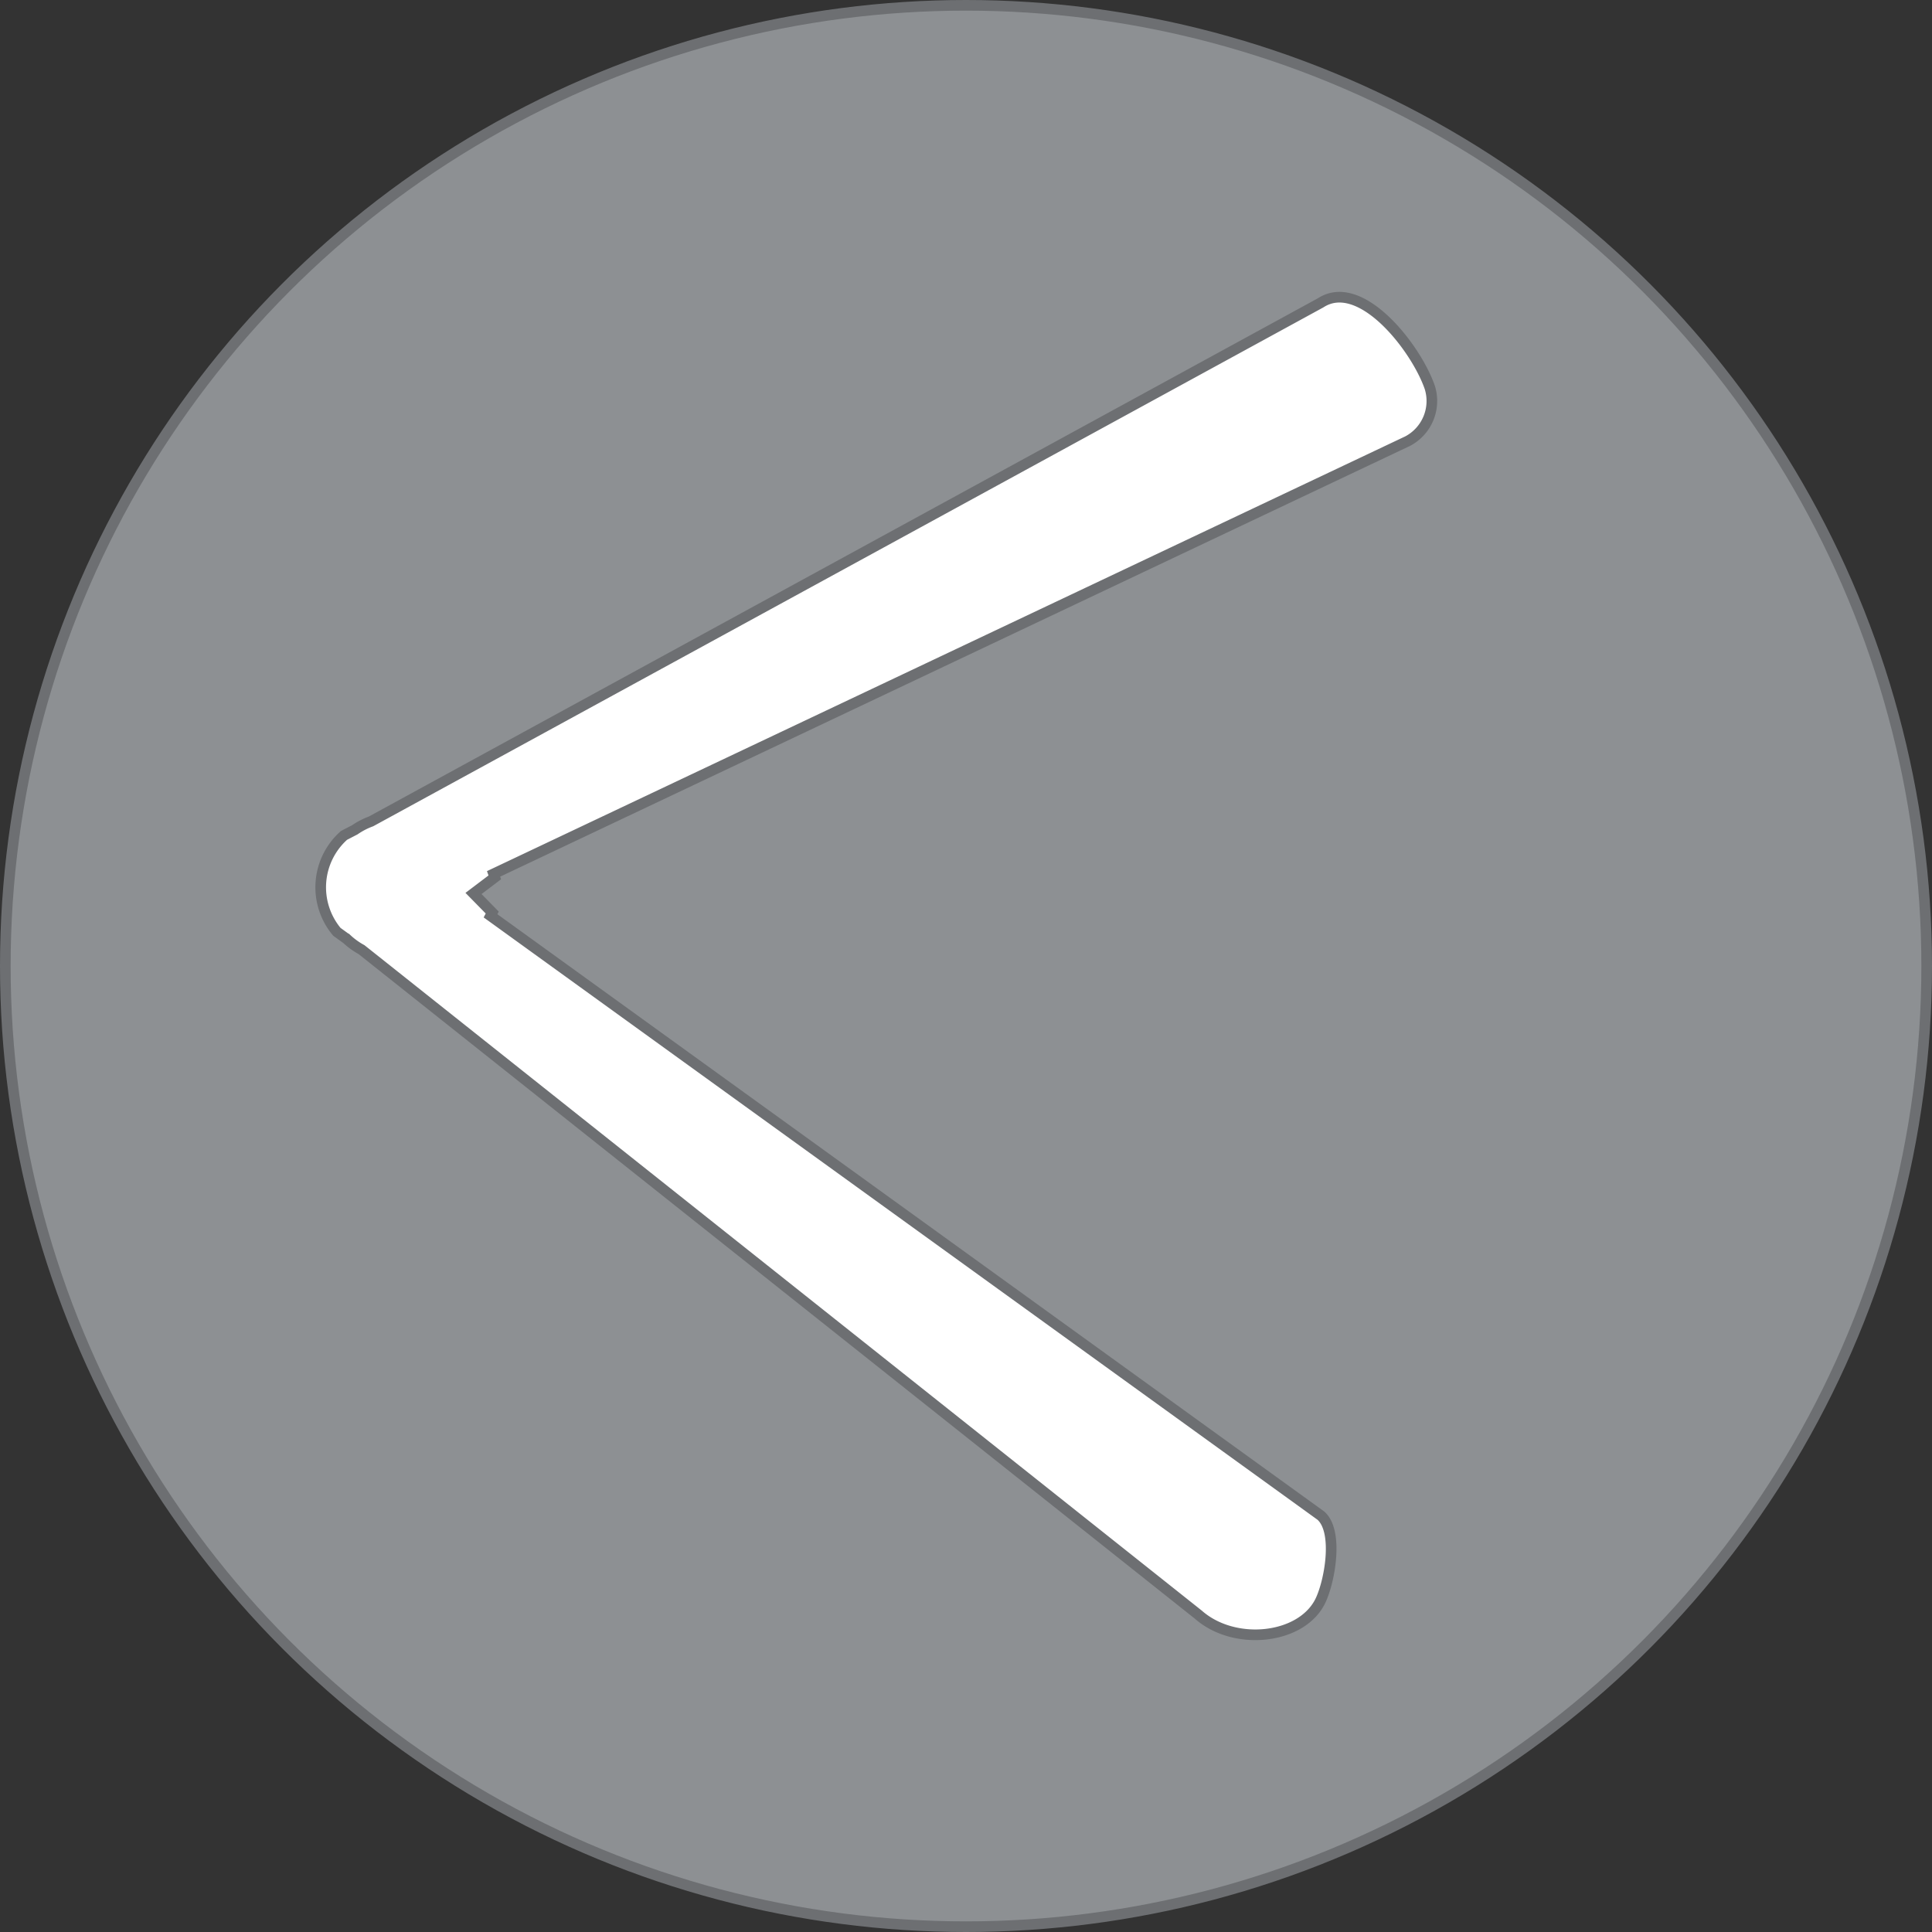
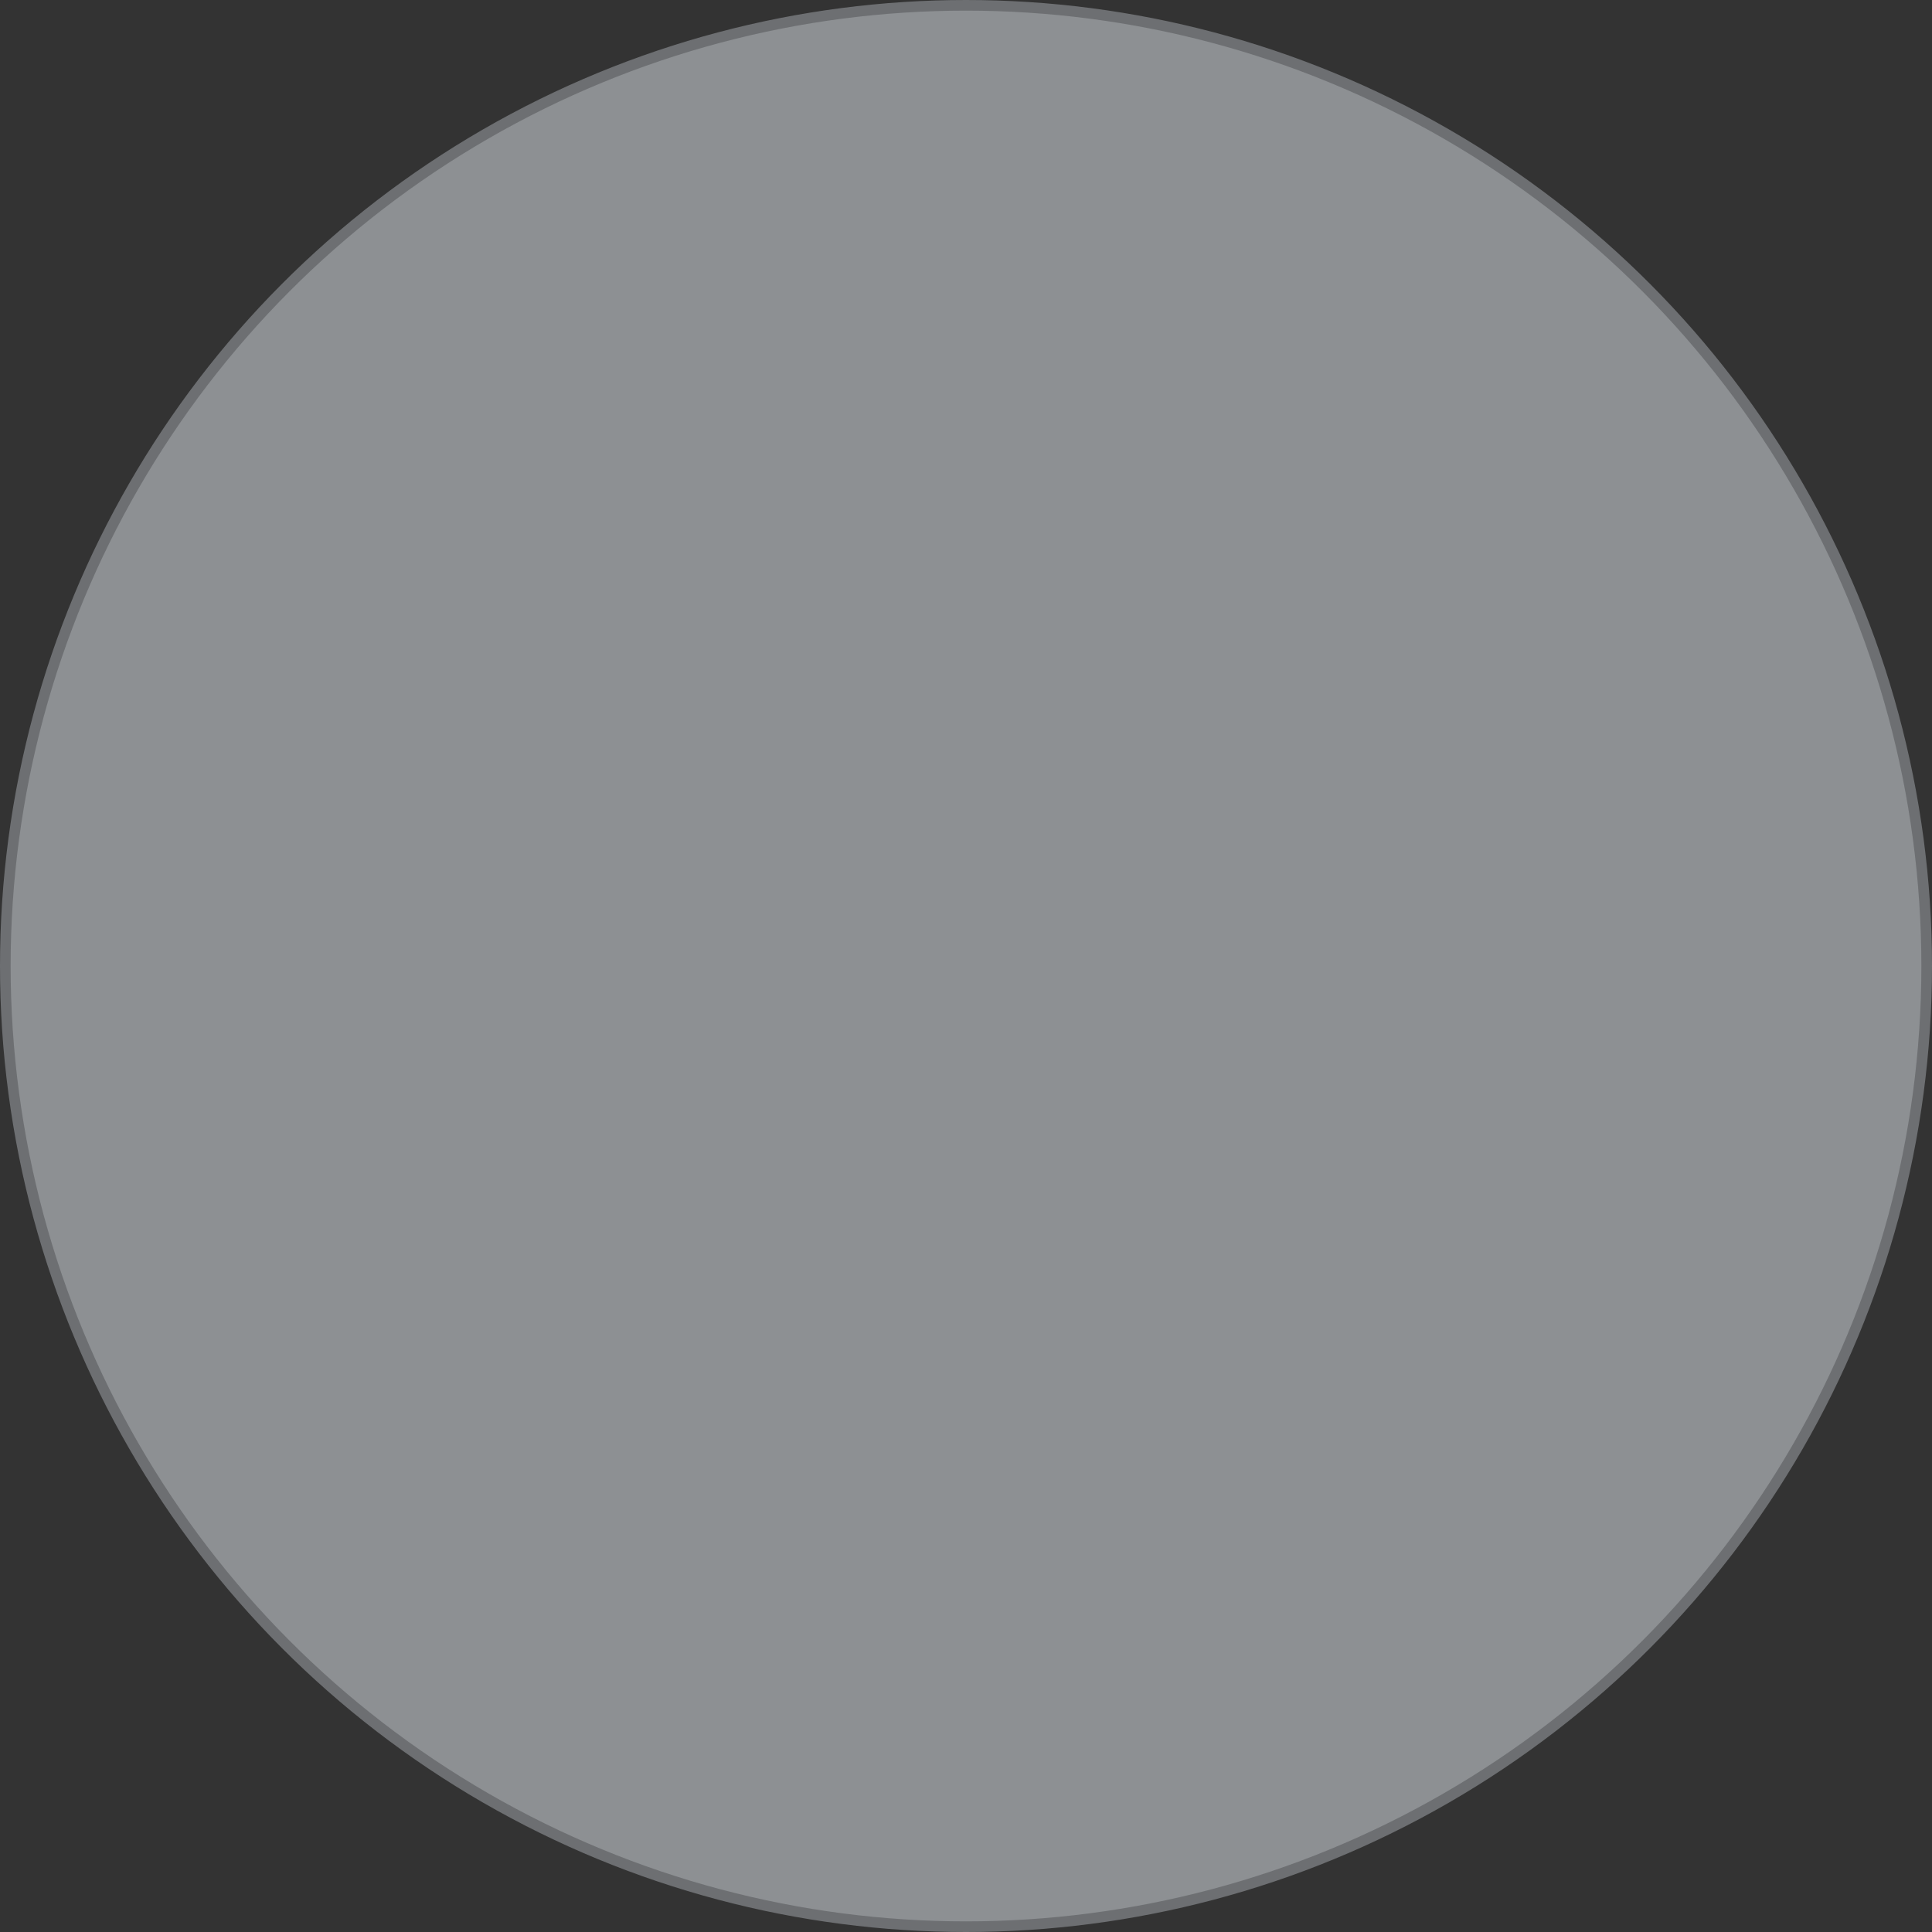
<svg xmlns="http://www.w3.org/2000/svg" id="Layer_1" data-name="Layer 1" viewBox="0 0 181.612 181.612">
  <rect x="0" y="0" width="181.612" height="181.612" fill="#333333" stroke="none" />
  <defs>
    <style>
      .cls-1 {
        fill: #8d9093;
      }

      .cls-1, .cls-2 {
        stroke: #6d6f72;
        stroke-miterlimit: 10;
      }

      .cls-2 {
        fill: #fff;
      }
    </style>
  </defs>
  <title>pijl-prev</title>
  <circle class="cls-1" cx="90.806" cy="90.806" r="90.306" />
-   <path class="cls-2" d="M231.456,328.261l.161-.307-1.759-1.793,2-1.514-.114-.327,85.932-40.683a4.265,4.265,0,0,0,2.067-5.066h0c-1.3-3.737-6.48-10.373-10.248-7.934l-89.272,48.75a6.759,6.759,0,0,0-1.518.786l-1.021.529a6.529,6.529,0,0,0-.672,9.063l.932.674a6.761,6.761,0,0,0,1.385,1L298,393.959c3.367,2.969,9.56,2.331,11.4-1.173.928-1.771,1.827-6.661.1-8.149Z" transform="translate(-185.347 -242.173)" />
</svg>